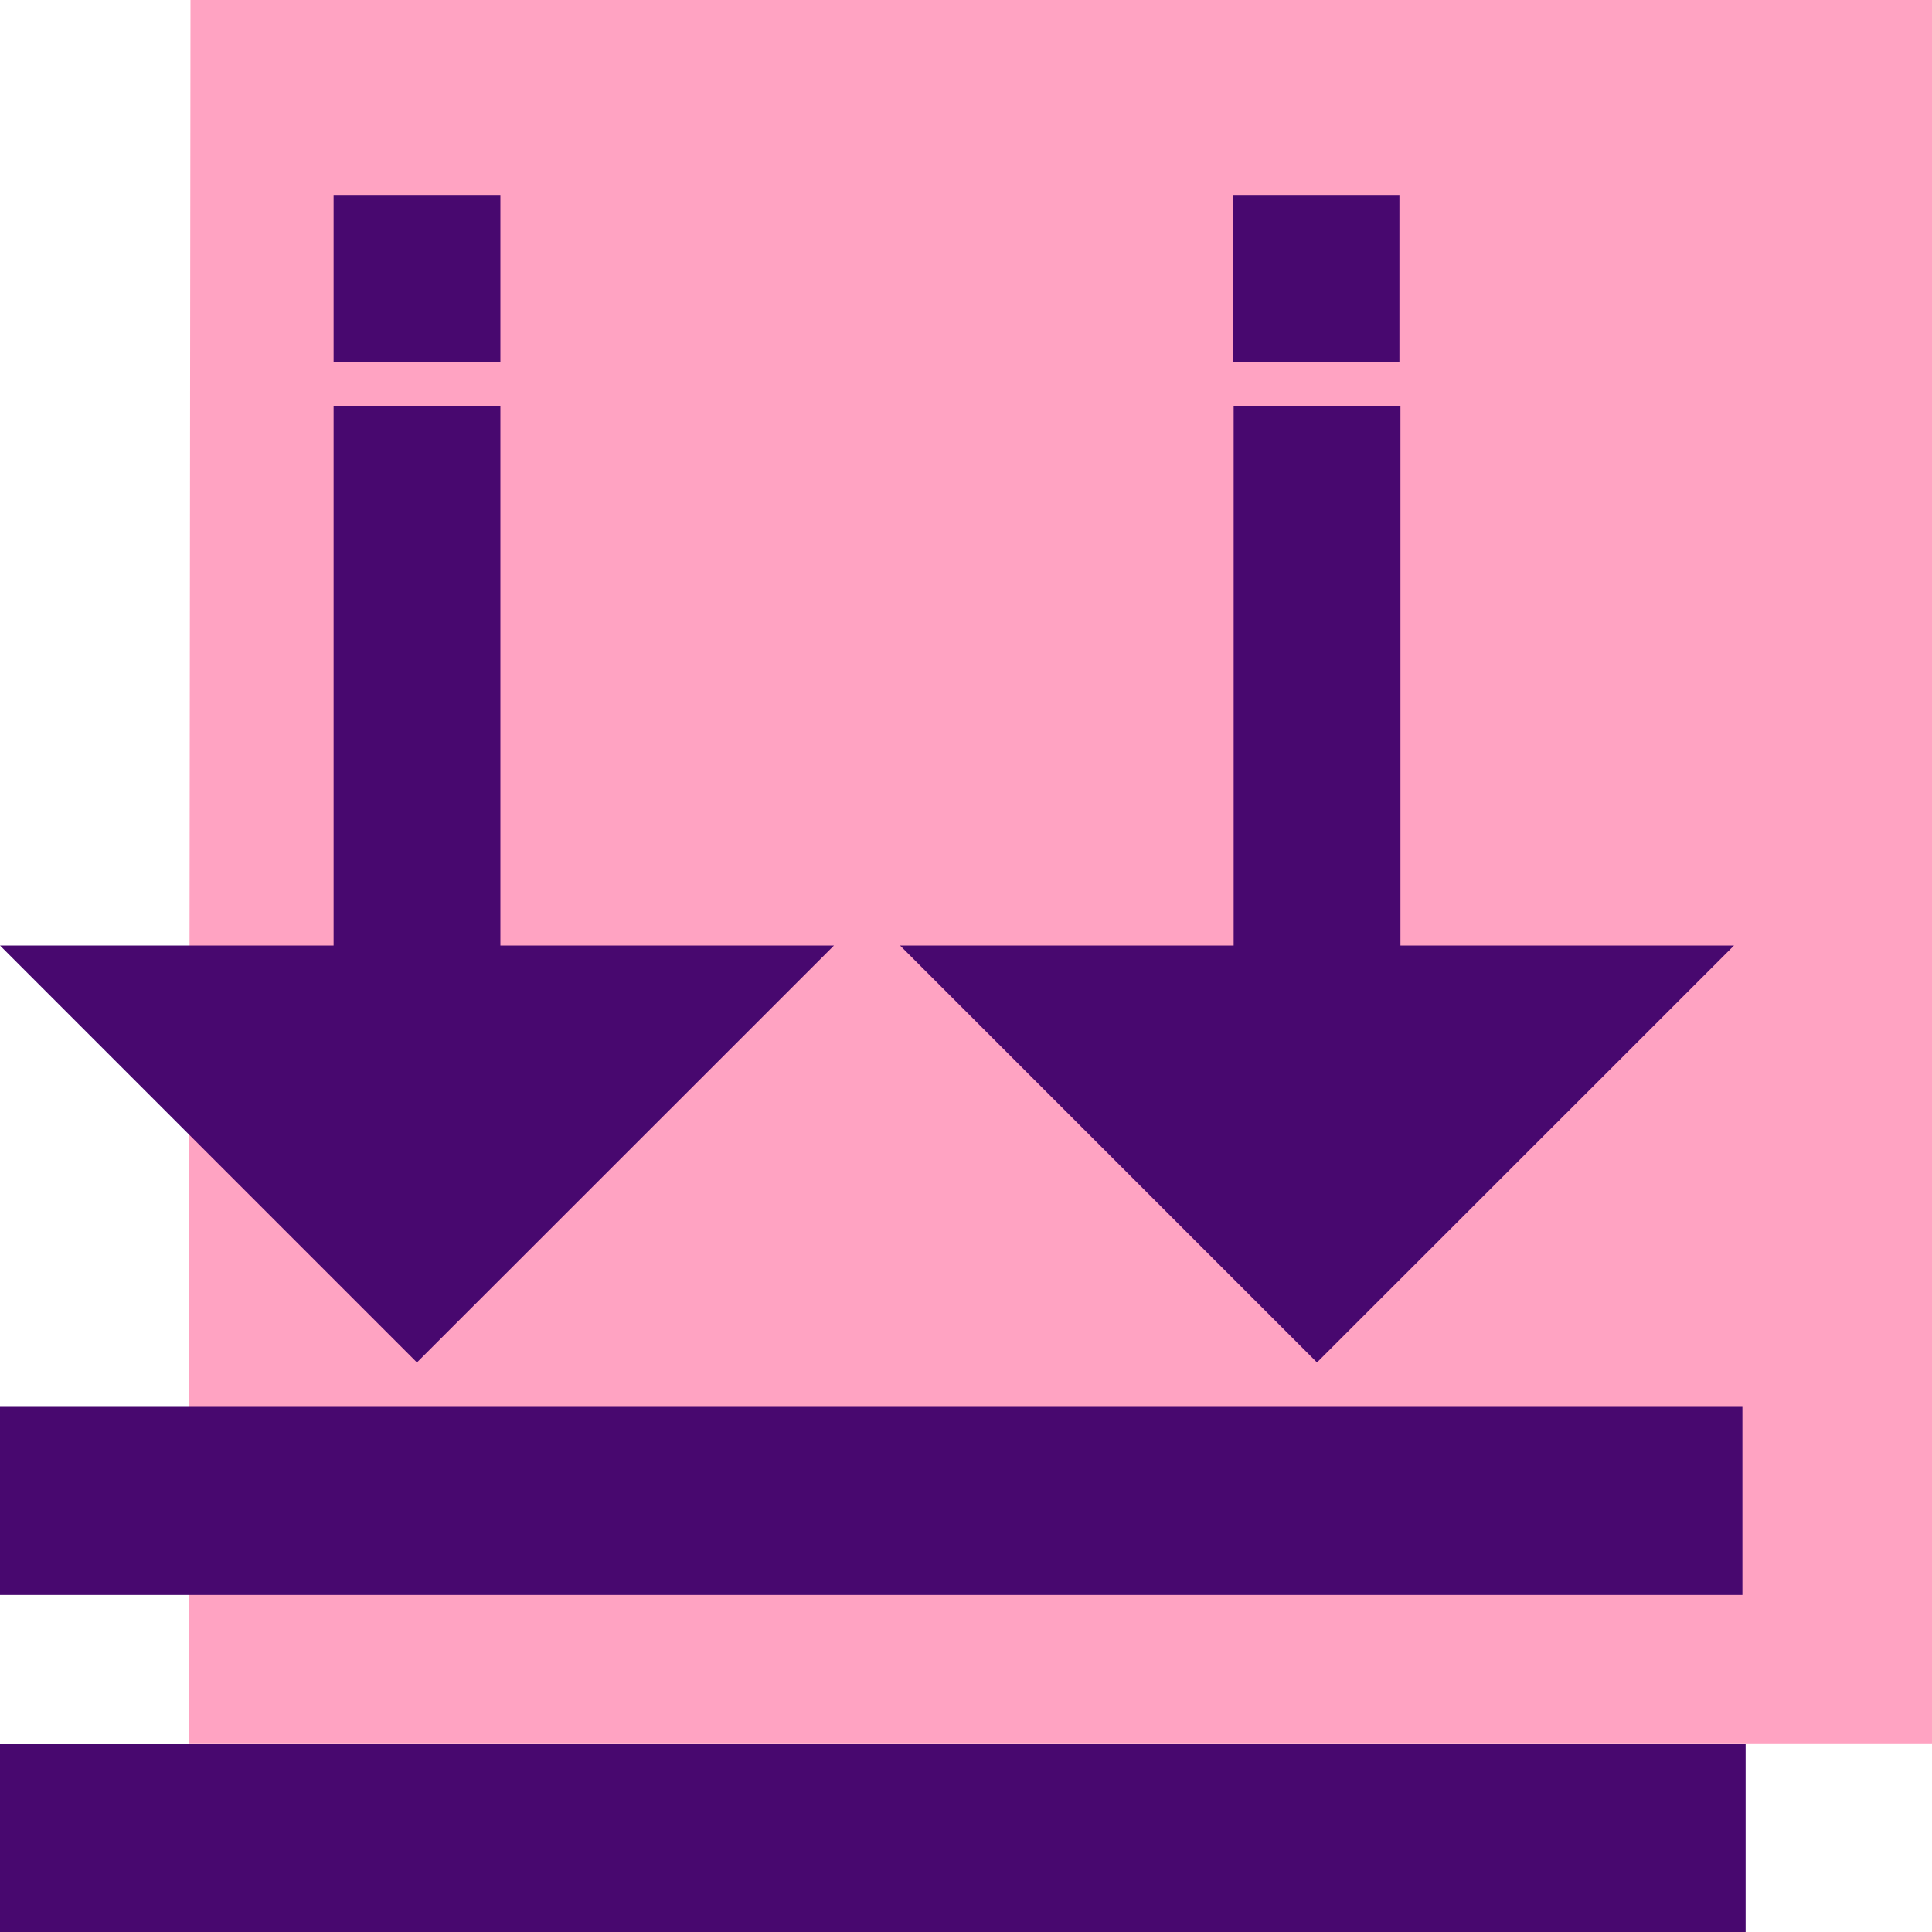
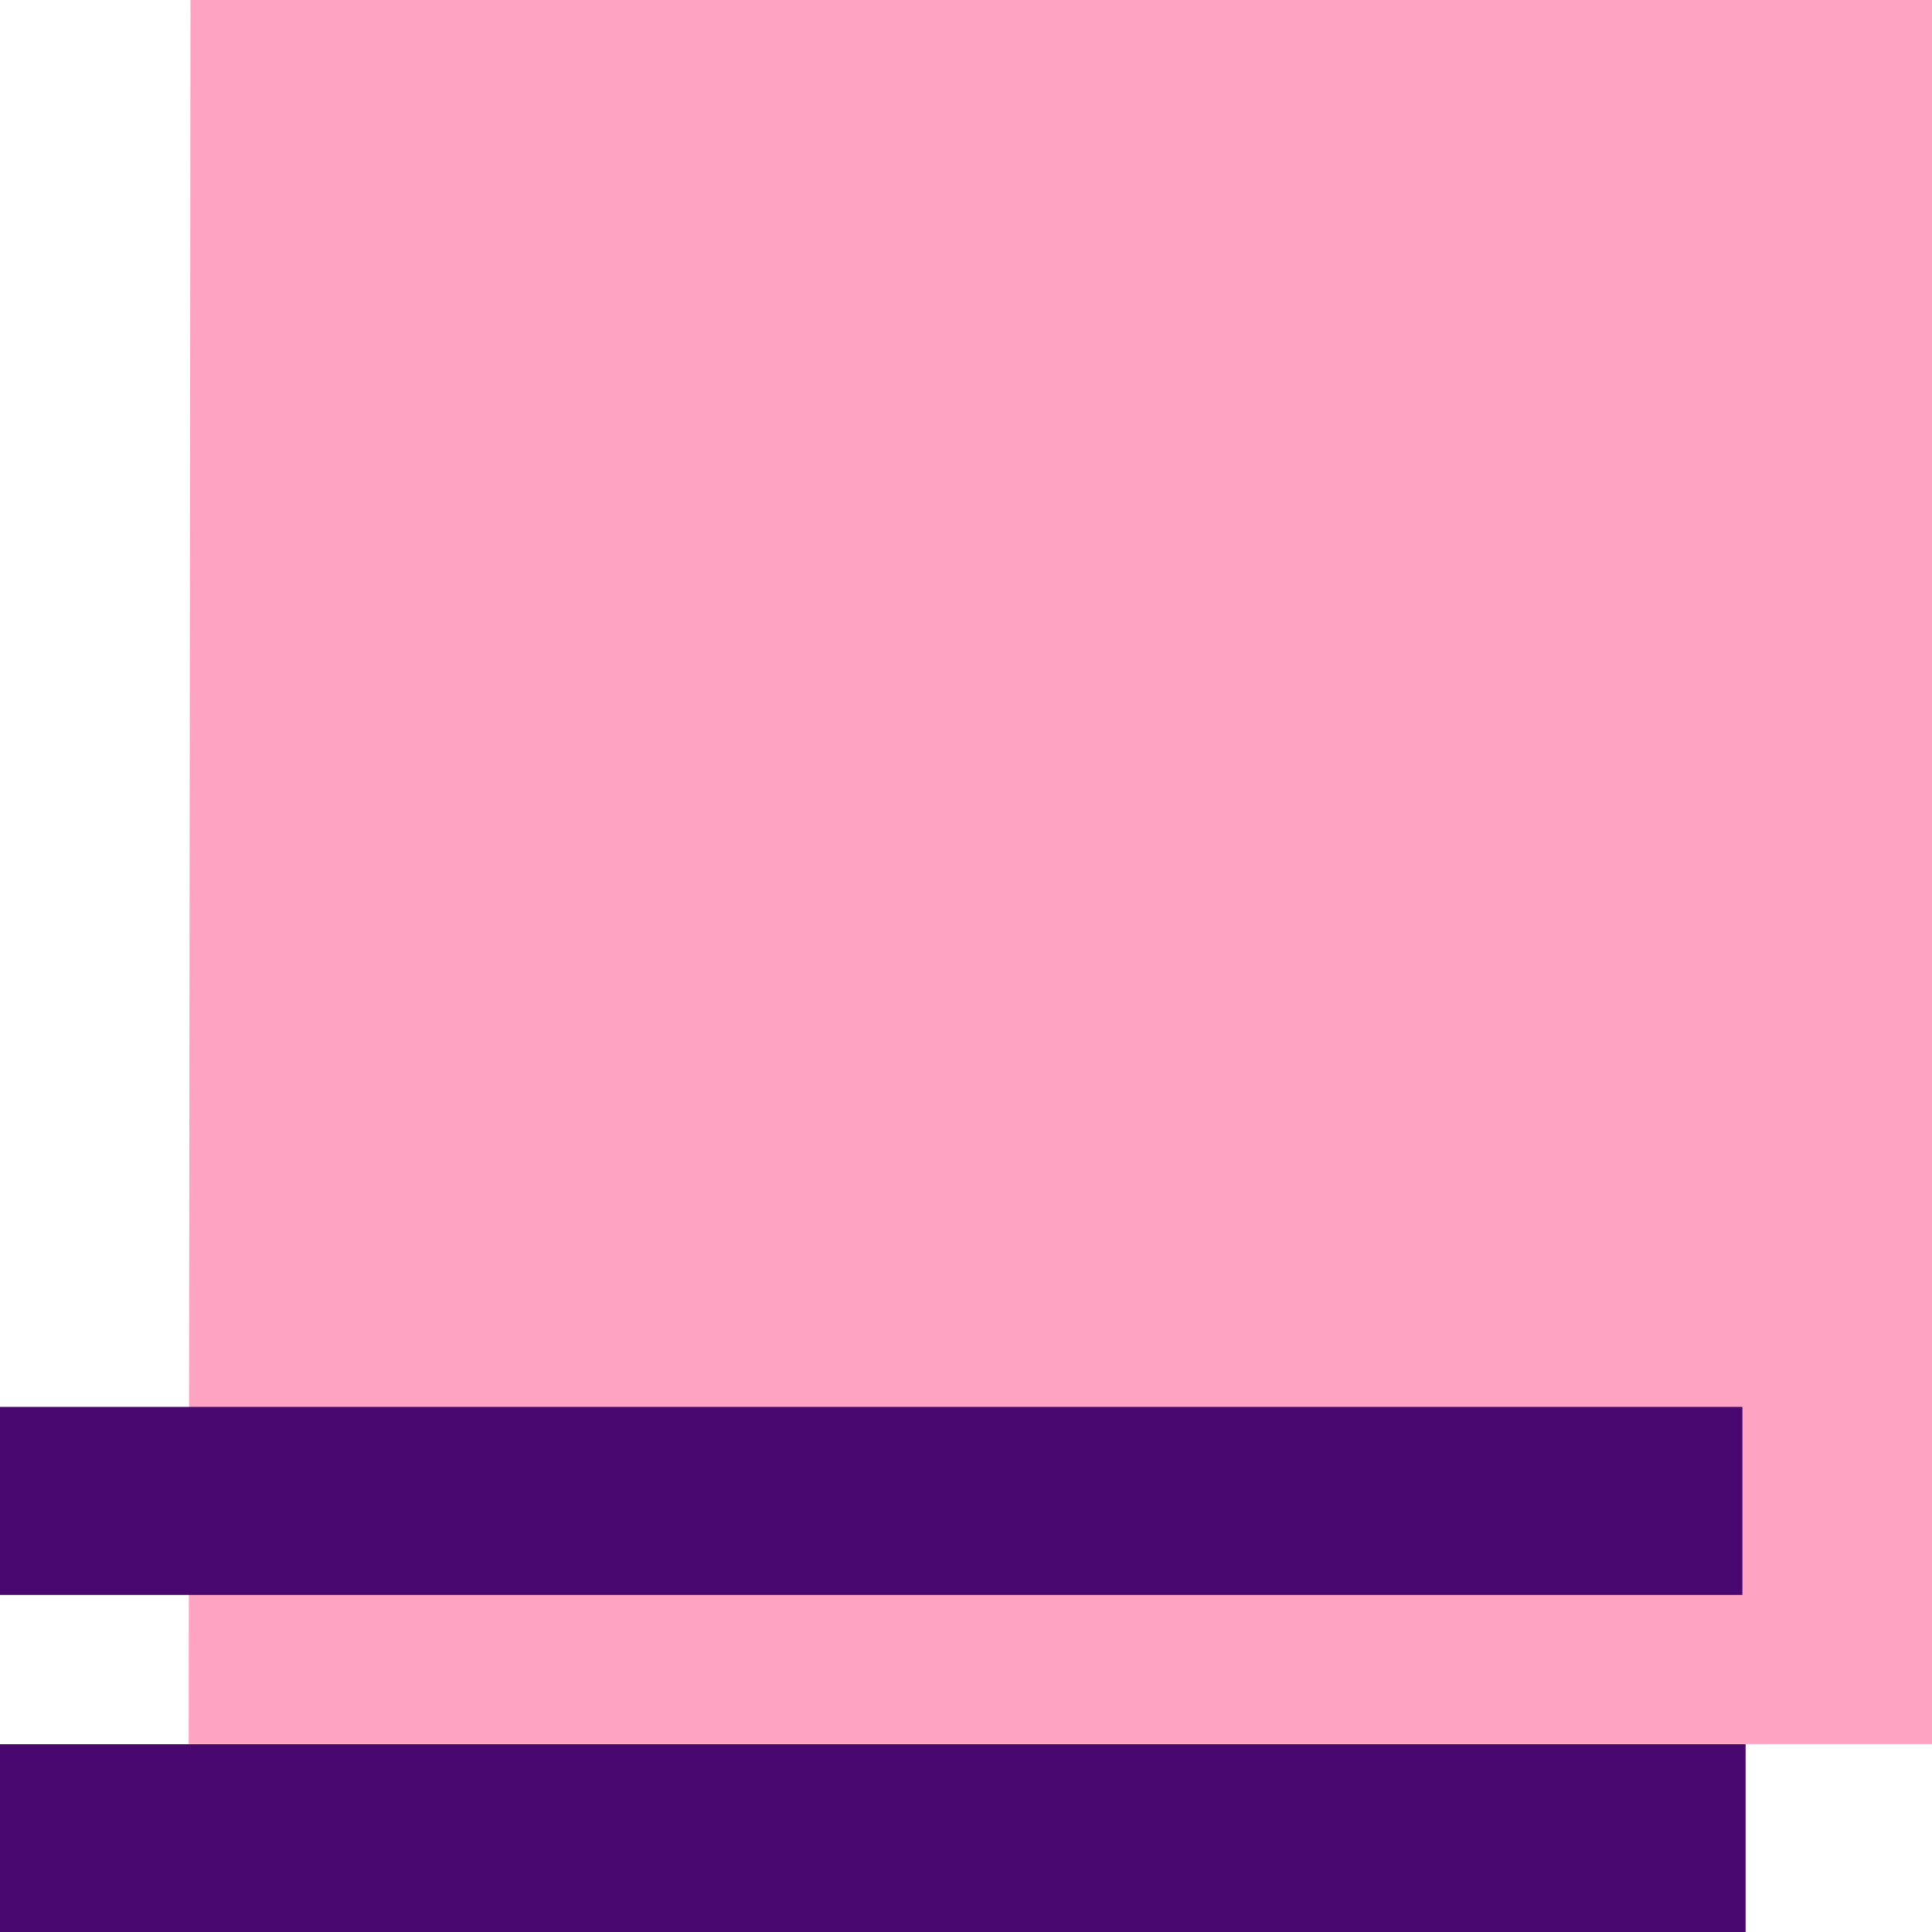
<svg xmlns="http://www.w3.org/2000/svg" data-name="Layer 1" viewBox="0 0 150 150">
  <path d="M14.65 135.41h135.47V0L14.79-.09l-.14 135.5z" style="fill:#ffa3c2" />
  <path d="M0 142.72h135.53M-.08 116.53h135.36" style="fill:none;stroke:#48086f;stroke-miterlimit:10;stroke-width:14.6px" />
  <g>
-     <path d="M95.7 15.13h12.95v12.95H95.7zM25.9 15.13h12.95v12.95H25.9zM69.88 73.41l32.37 32.37 32.38-32.37h-25.9V31.56H95.78v41.85h-25.9zM0 73.41l32.37 32.37 32.38-32.37h-25.9V31.56H25.9v41.85H0z" style="fill:#48086f" />
-   </g>
+     </g>
</svg>